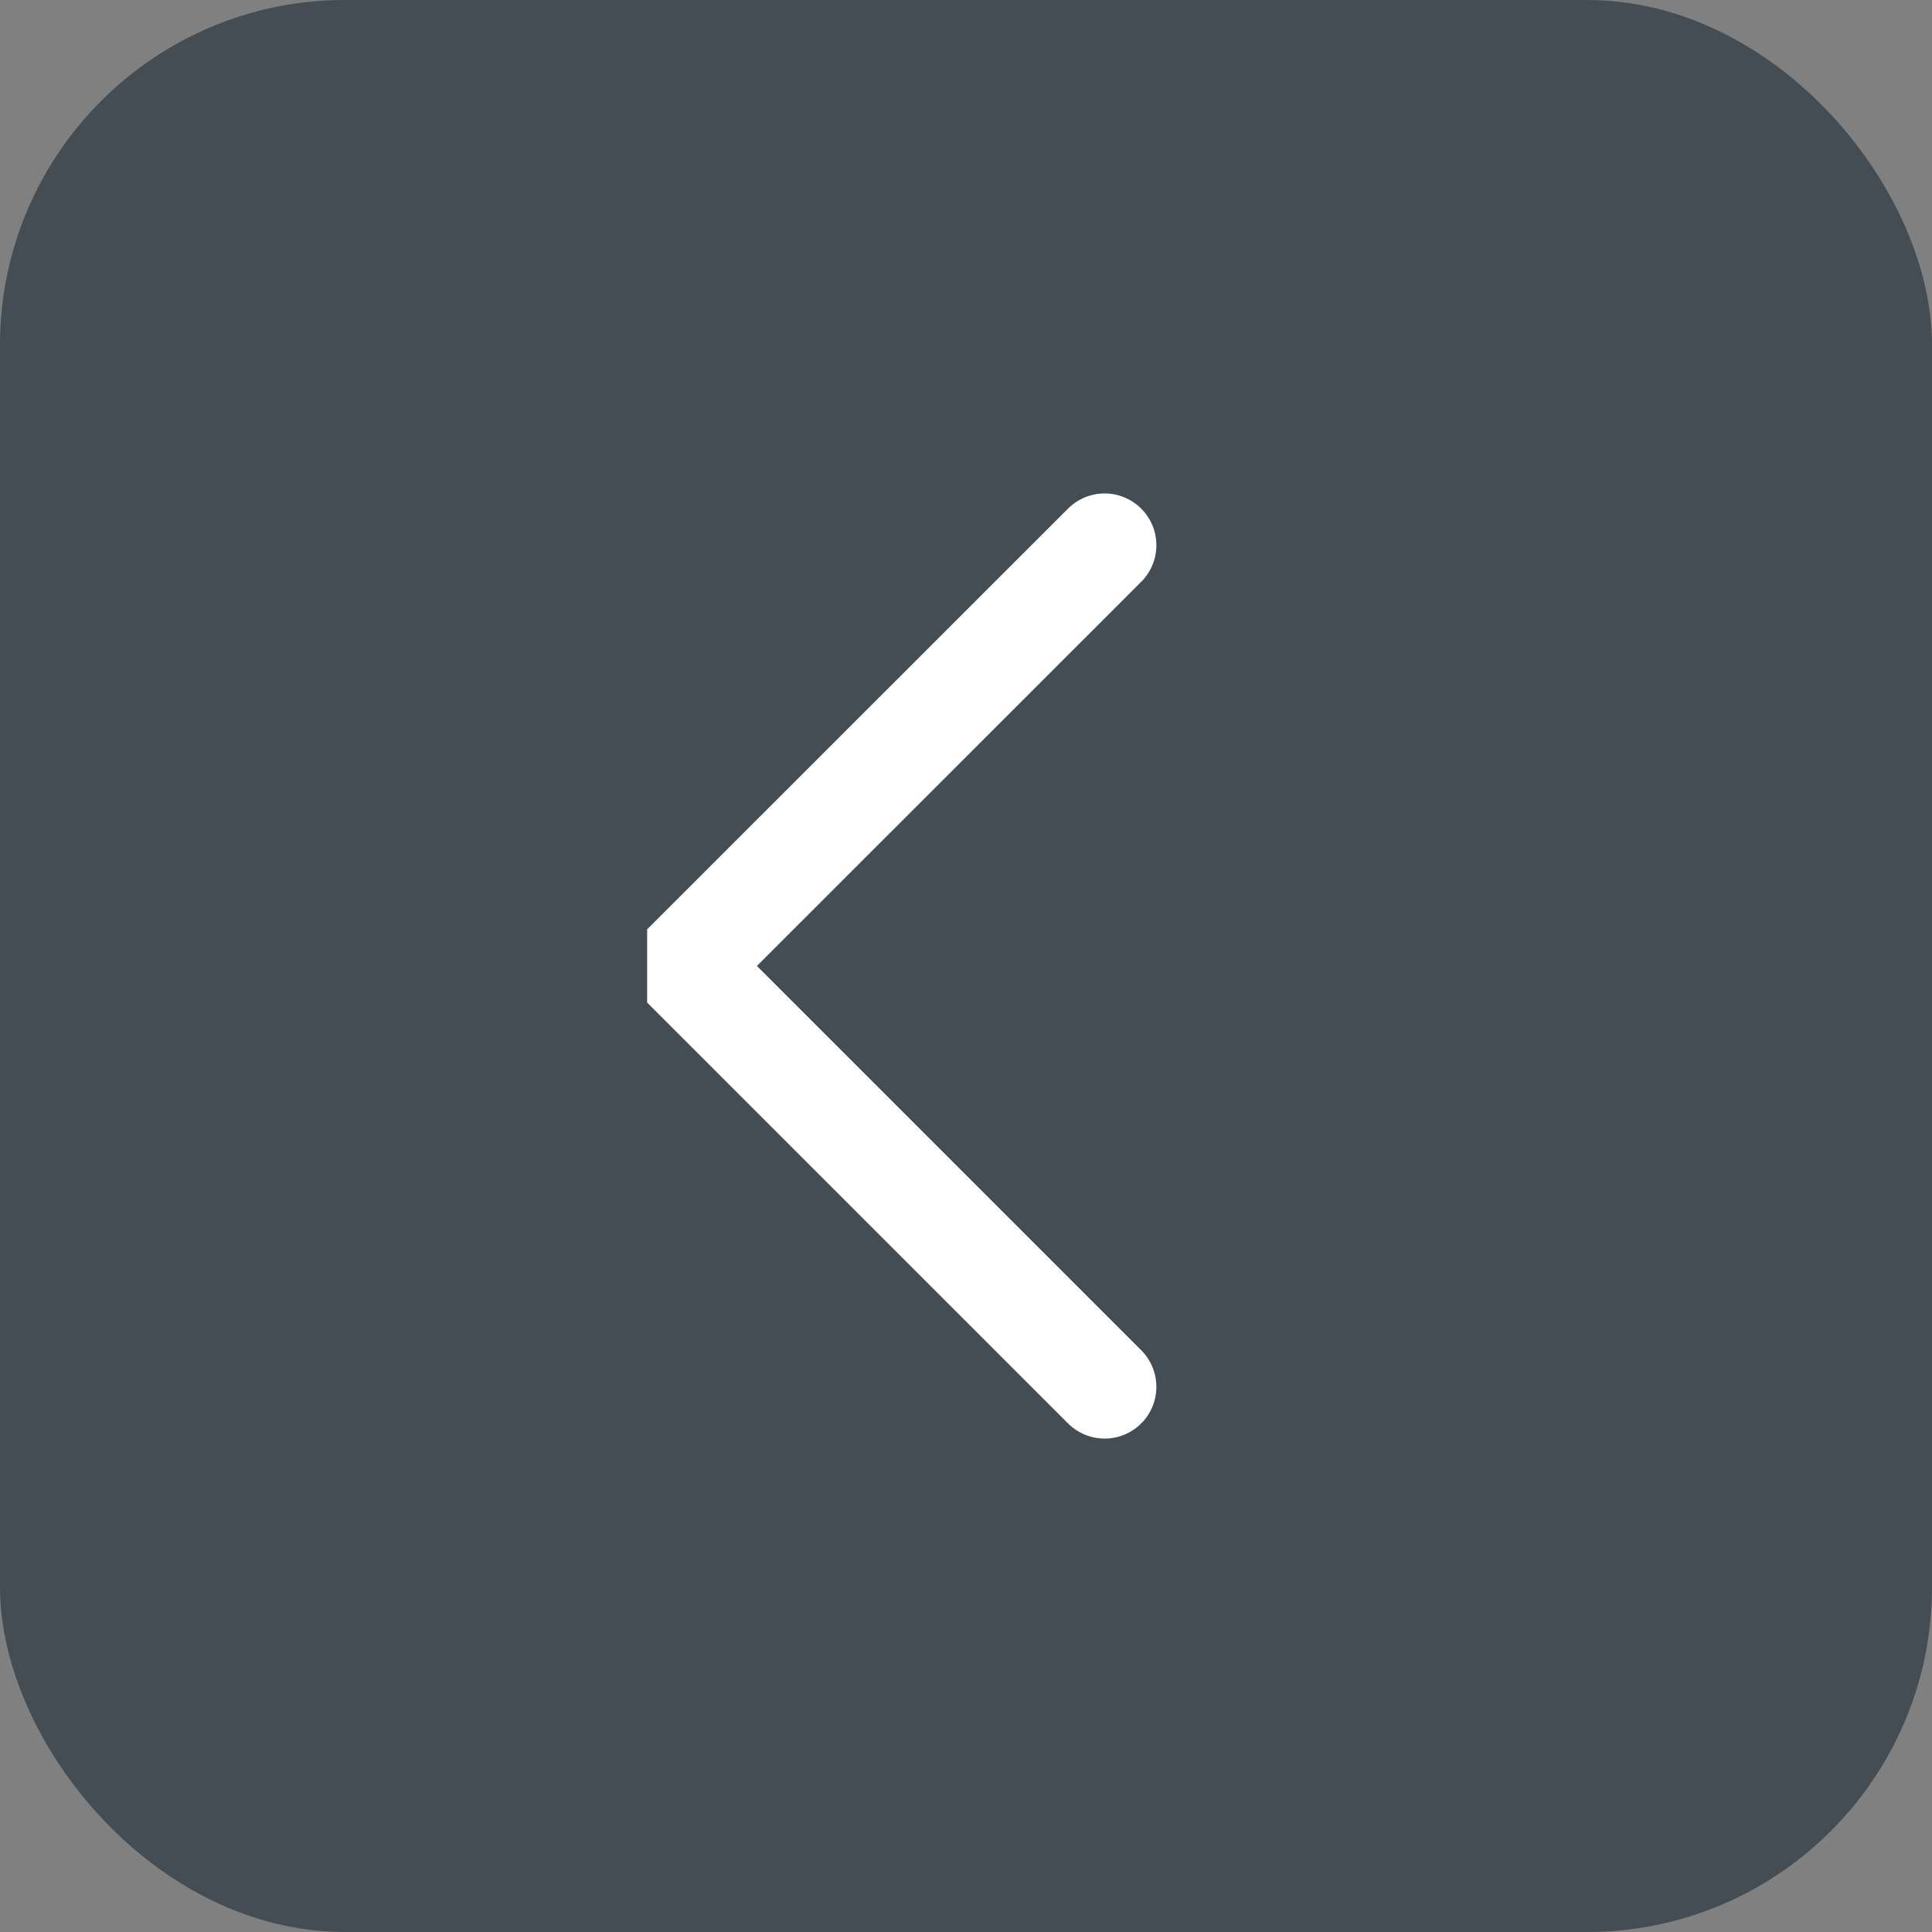
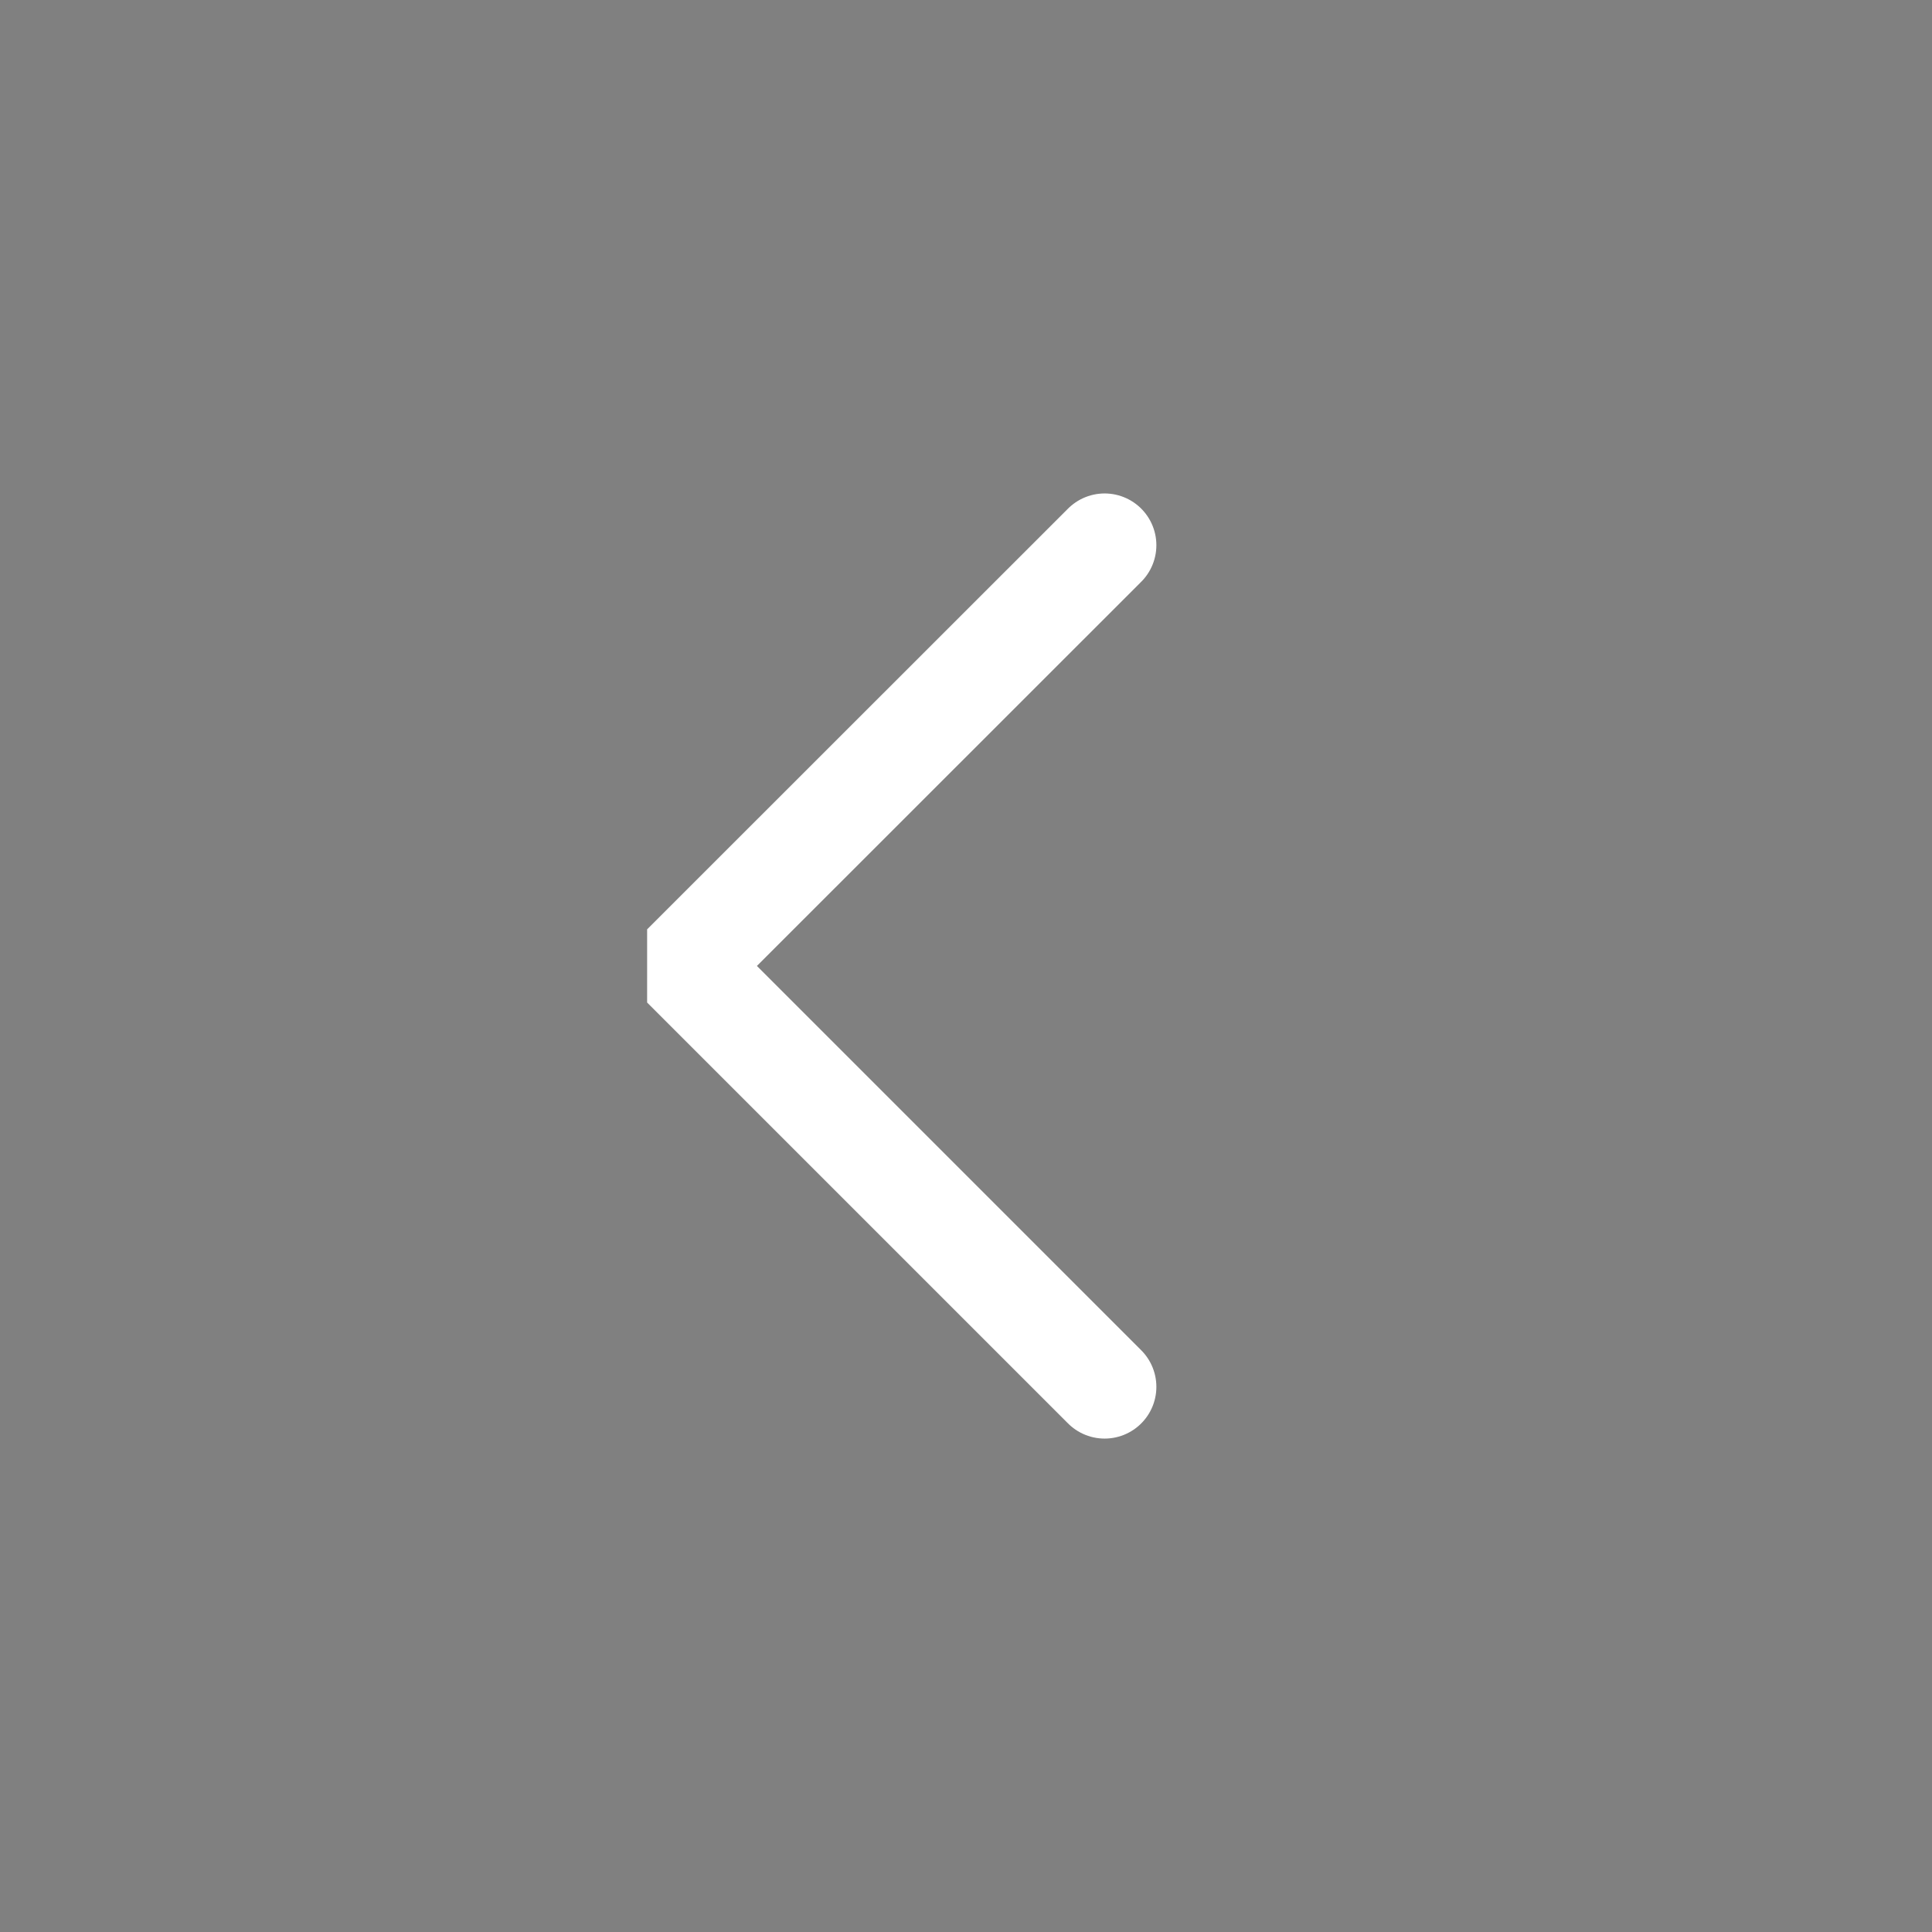
<svg xmlns="http://www.w3.org/2000/svg" width="56" height="56" viewBox="0 0 56 56">
  <rect x="0" y="0" width="56" height="56" fill="#808080" stroke="none" />
  <g id="arrow" transform="translate(-445.615 -2828.567)">
-     <rect id="Rectangle_3718" data-name="Rectangle 3718" width="56" height="56" rx="10" transform="translate(445.615 2828.567)" fill="#444d54" />
    <path id="arrow-2" data-name="arrow" d="M0,0,12.2,12.2,0,24.395" transform="translate(477.633 2868.765) rotate(180)" fill="none" stroke="#fff" stroke-linecap="round" stroke-linejoin="bevel" stroke-width="3" />
  </g>
</svg>